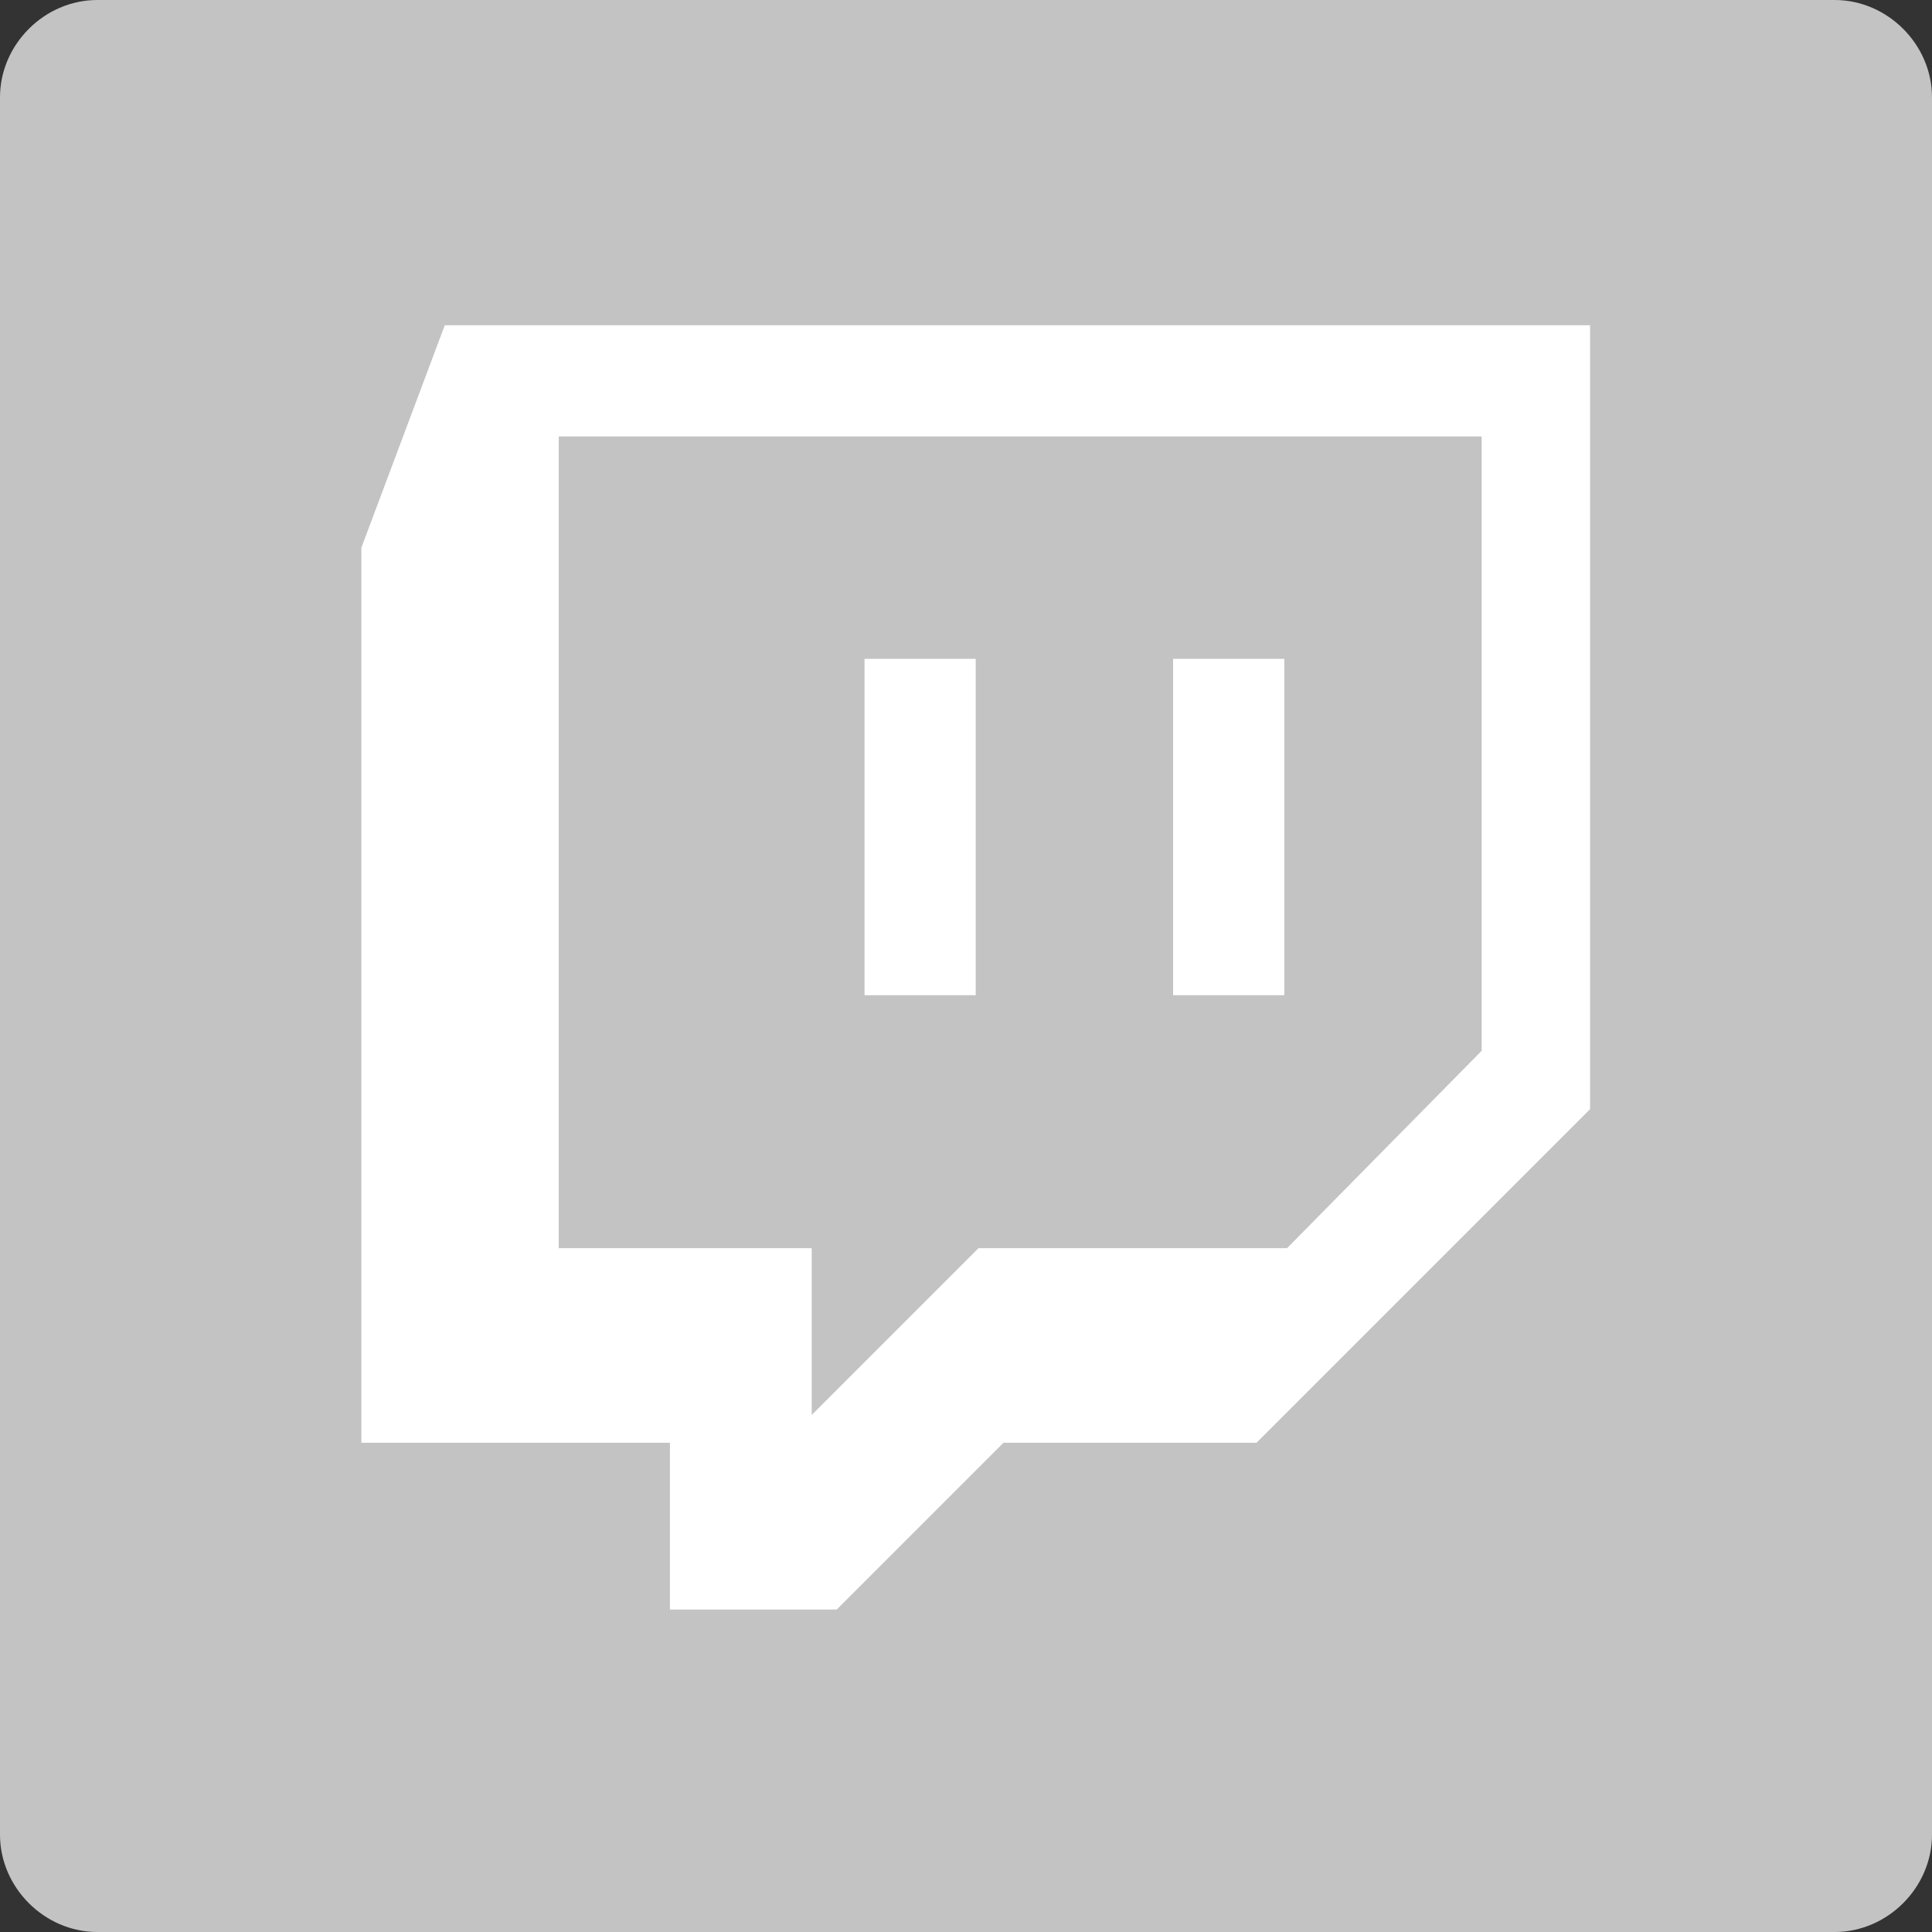
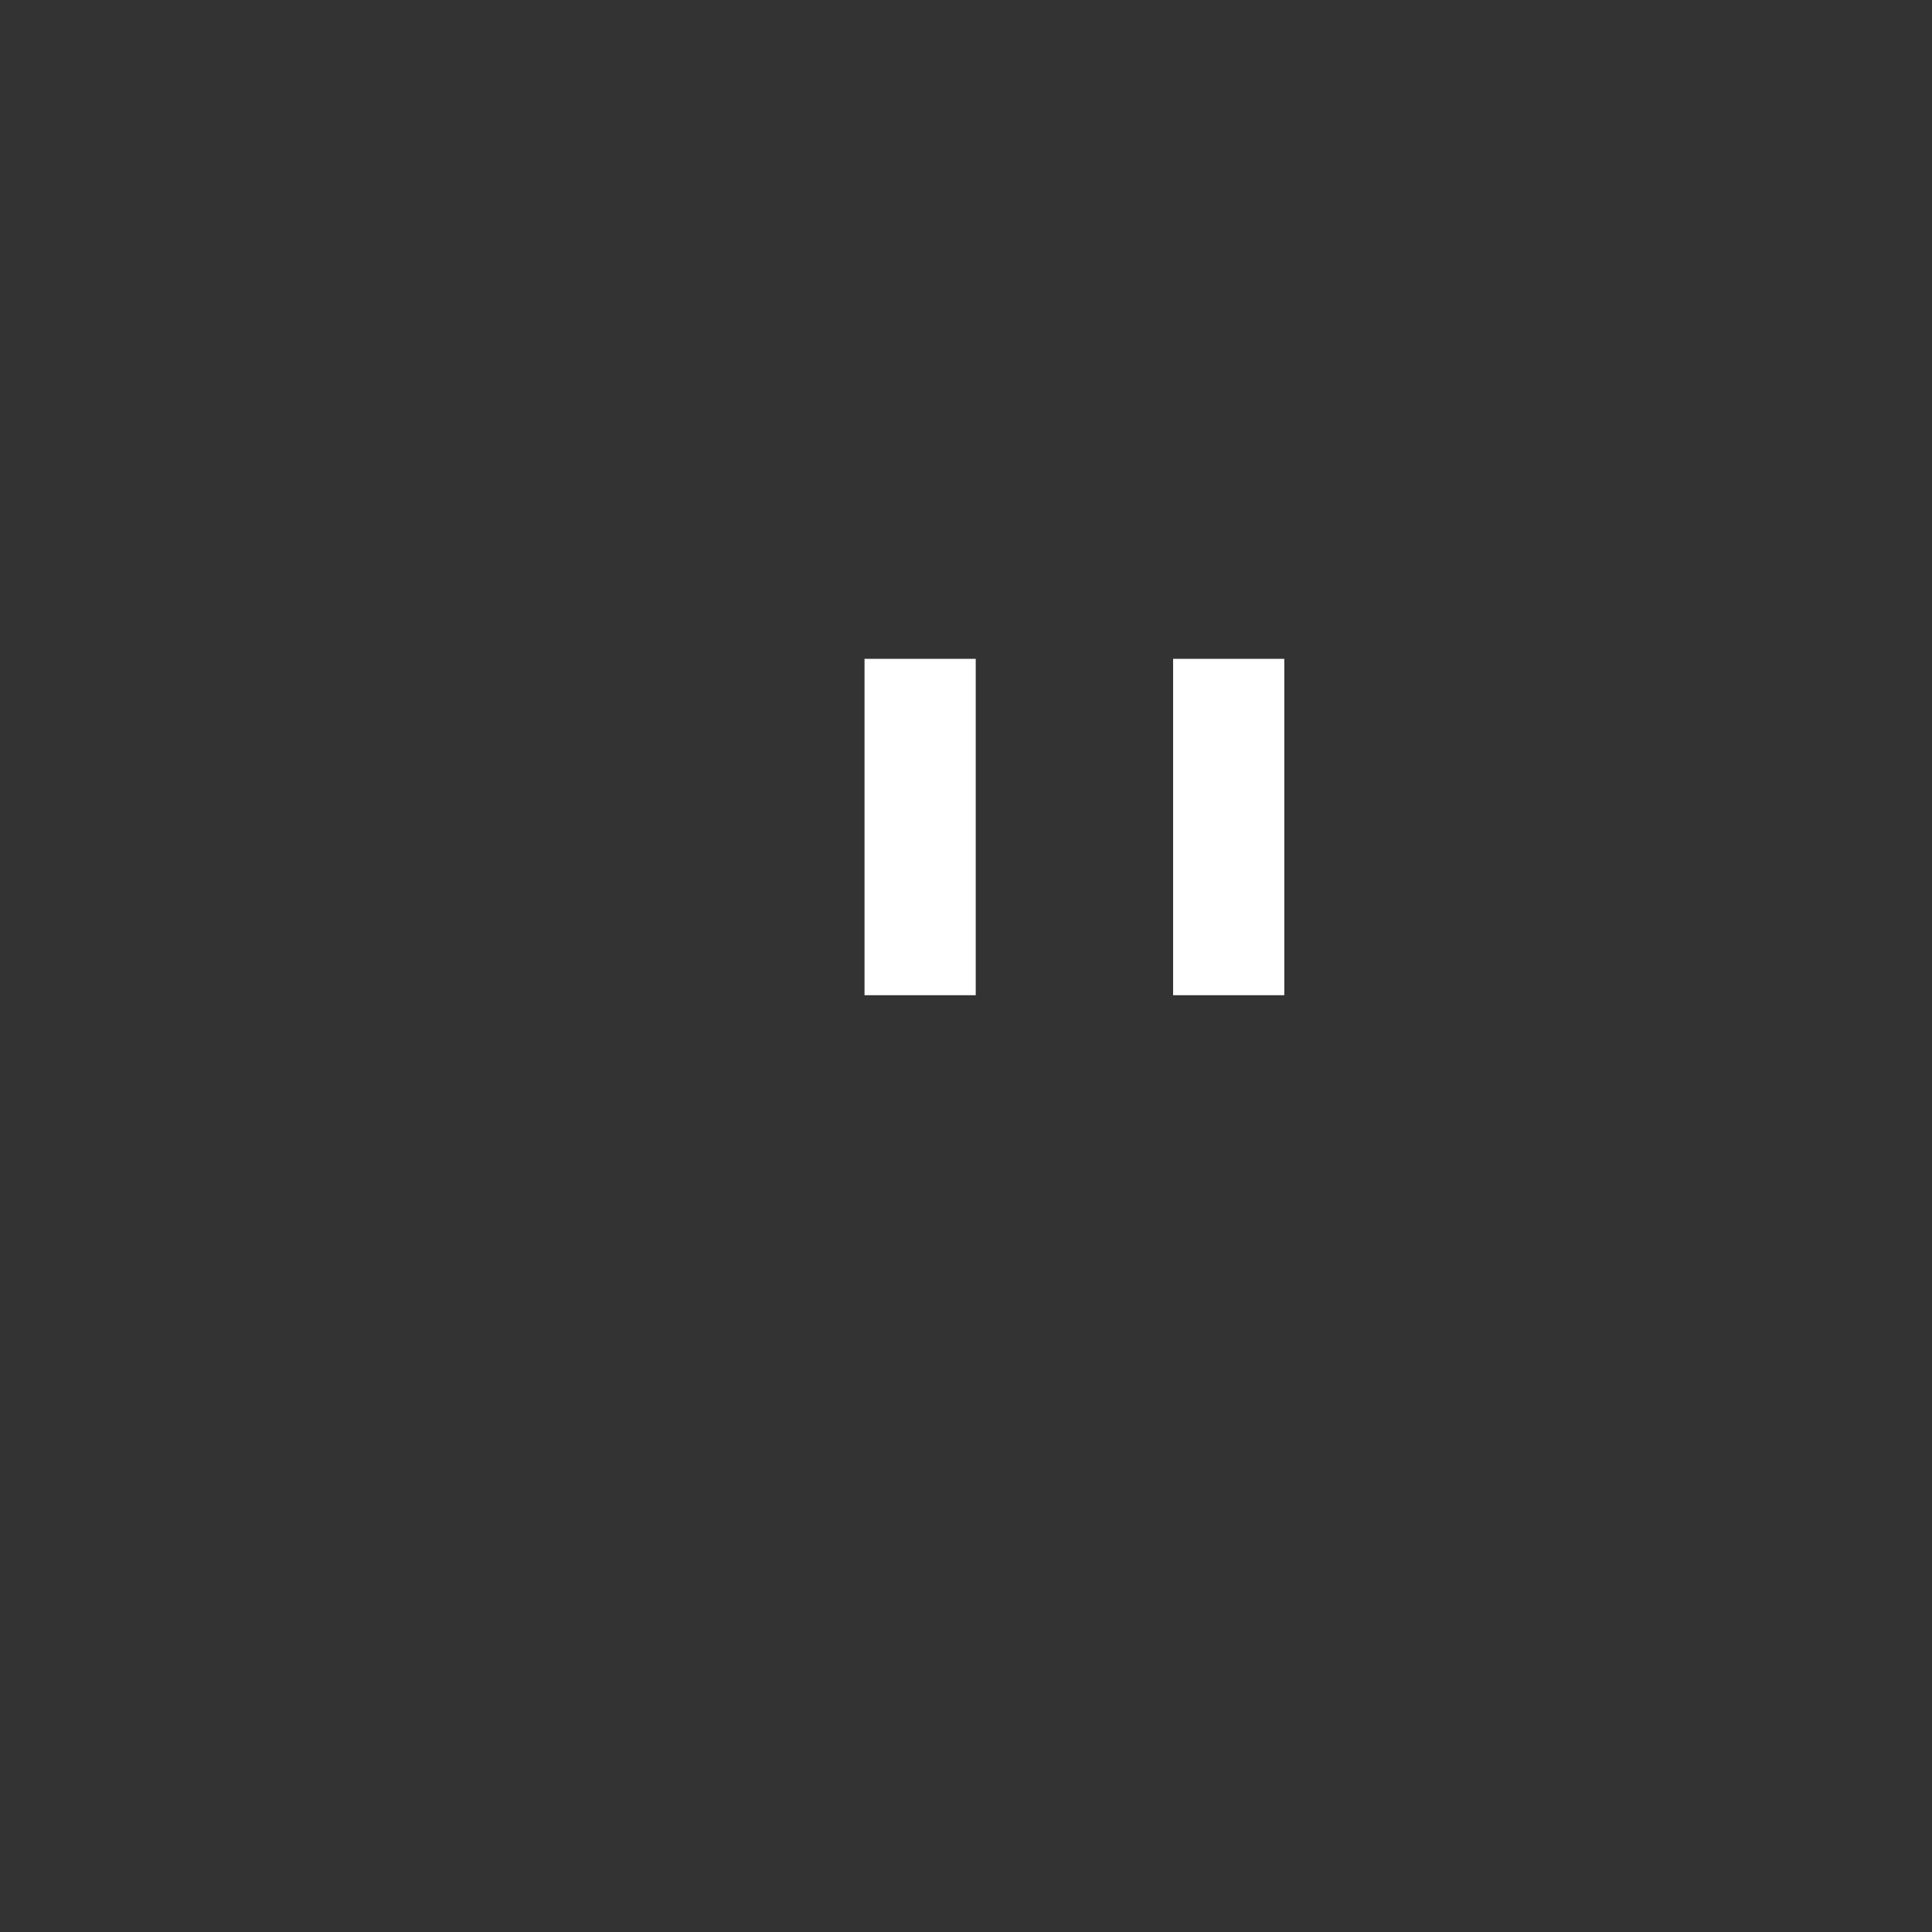
<svg xmlns="http://www.w3.org/2000/svg" version="1.1" id="Layer_1" x="0px" y="0px" viewBox="-443.7 246.2 69.5 69.5" style="enable-background:new -443.7 246.2 69.5 69.5;" xml:space="preserve">
  <rect x="-443.7" y="246.2" width="69.5" height="69.5" fill="#333333" stroke="none" />
  <style type="text/css">
	.colored_purple{fill:#C3C3C3;}
	.colored_white{fill:#FFFFFF;}
</style>
  <g class="svgicon">
-     <path class="colored_purple" d="M-374.2,312.2c0,1.9-1.6,3.5-3.5,3.5h-62.5c-1.9,0-3.5-1.6-3.5-3.5v-62.5c0-1.9,1.6-3.5,3.5-3.5h62.5c1.9,0,3.5,1.6,3.5,3.5V312.2z" />
    <g>
-       <path class="colored_white" d="M-398.5,298.1h-9.1l-6,6h-6v-6h-11.1v-32.2l3-8h41.2v28.2L-398.5,298.1z M-390.4,284v-22.1h-33.2v29.2h9.1v6l6-6h11.1L-390.4,284z" />
      <g id="Solo_Glitch_2_">
        <g>
          <path class="colored_white" d="M-401.5,269.9V282h4v-12.1H-401.5z M-412.6,282h4v-12.1h-4C-412.6,269.9-412.6,282-412.6,282z" />
        </g>
      </g>
    </g>
  </g>
</svg>